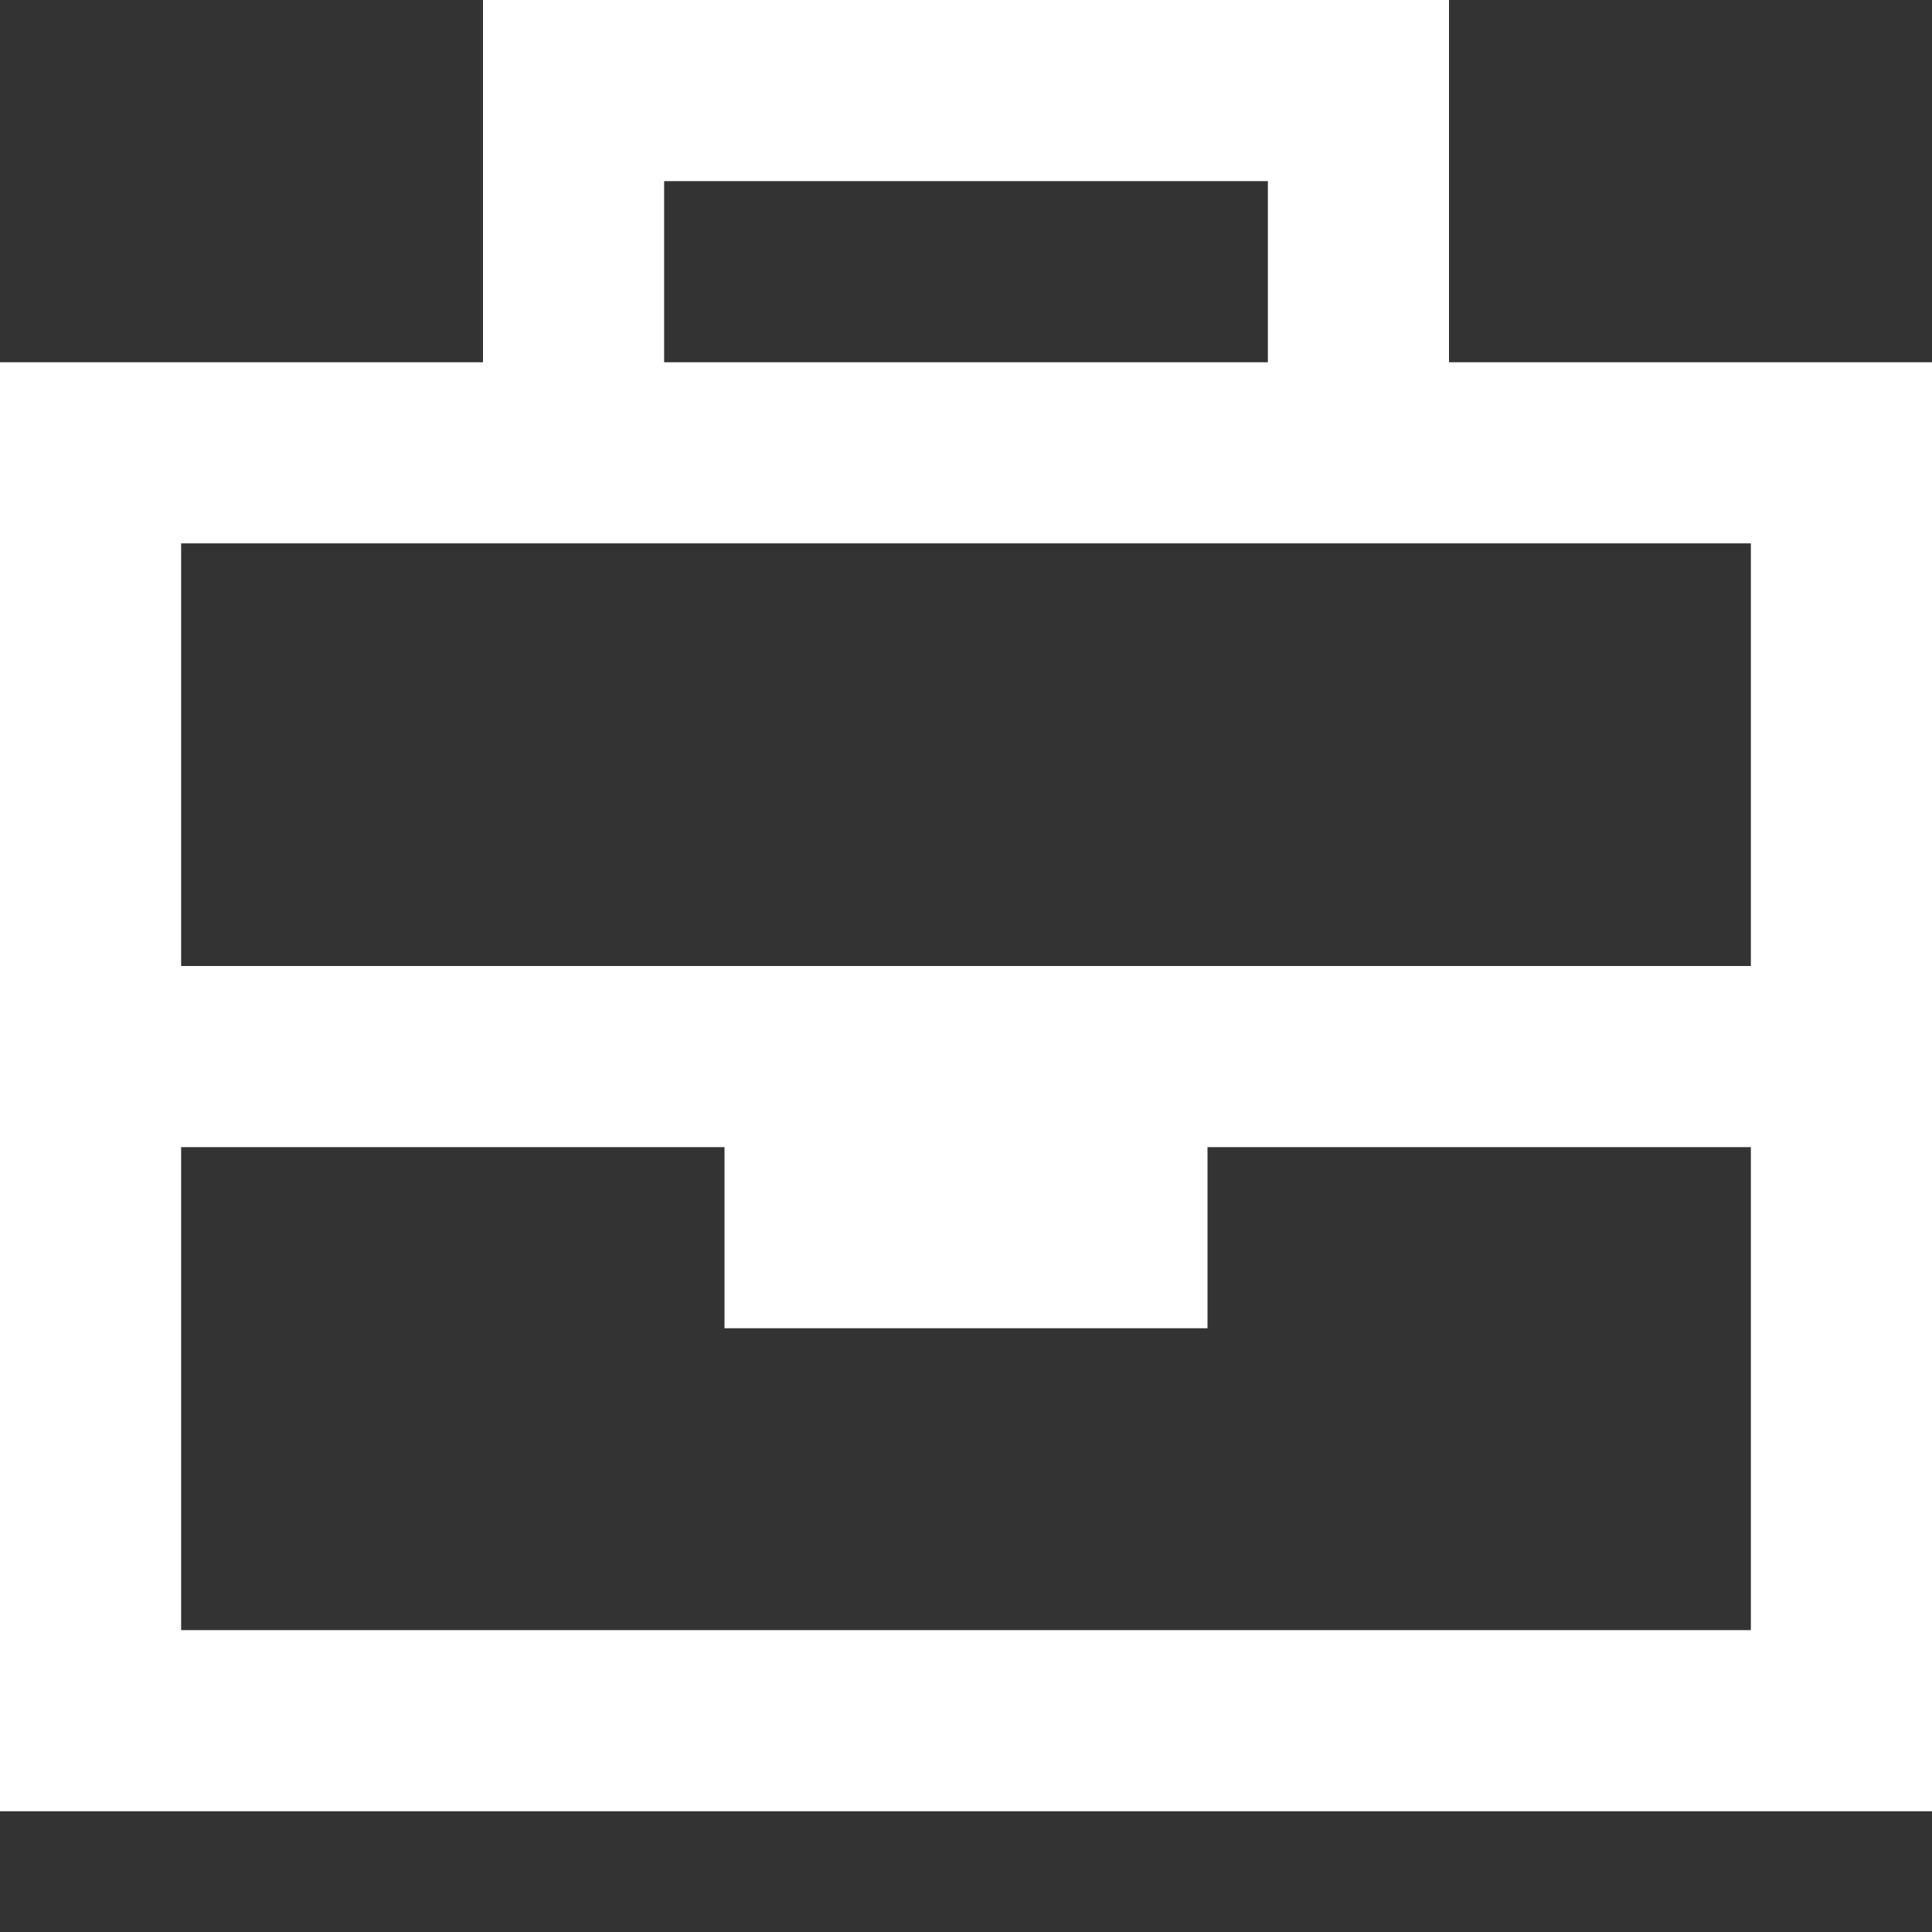
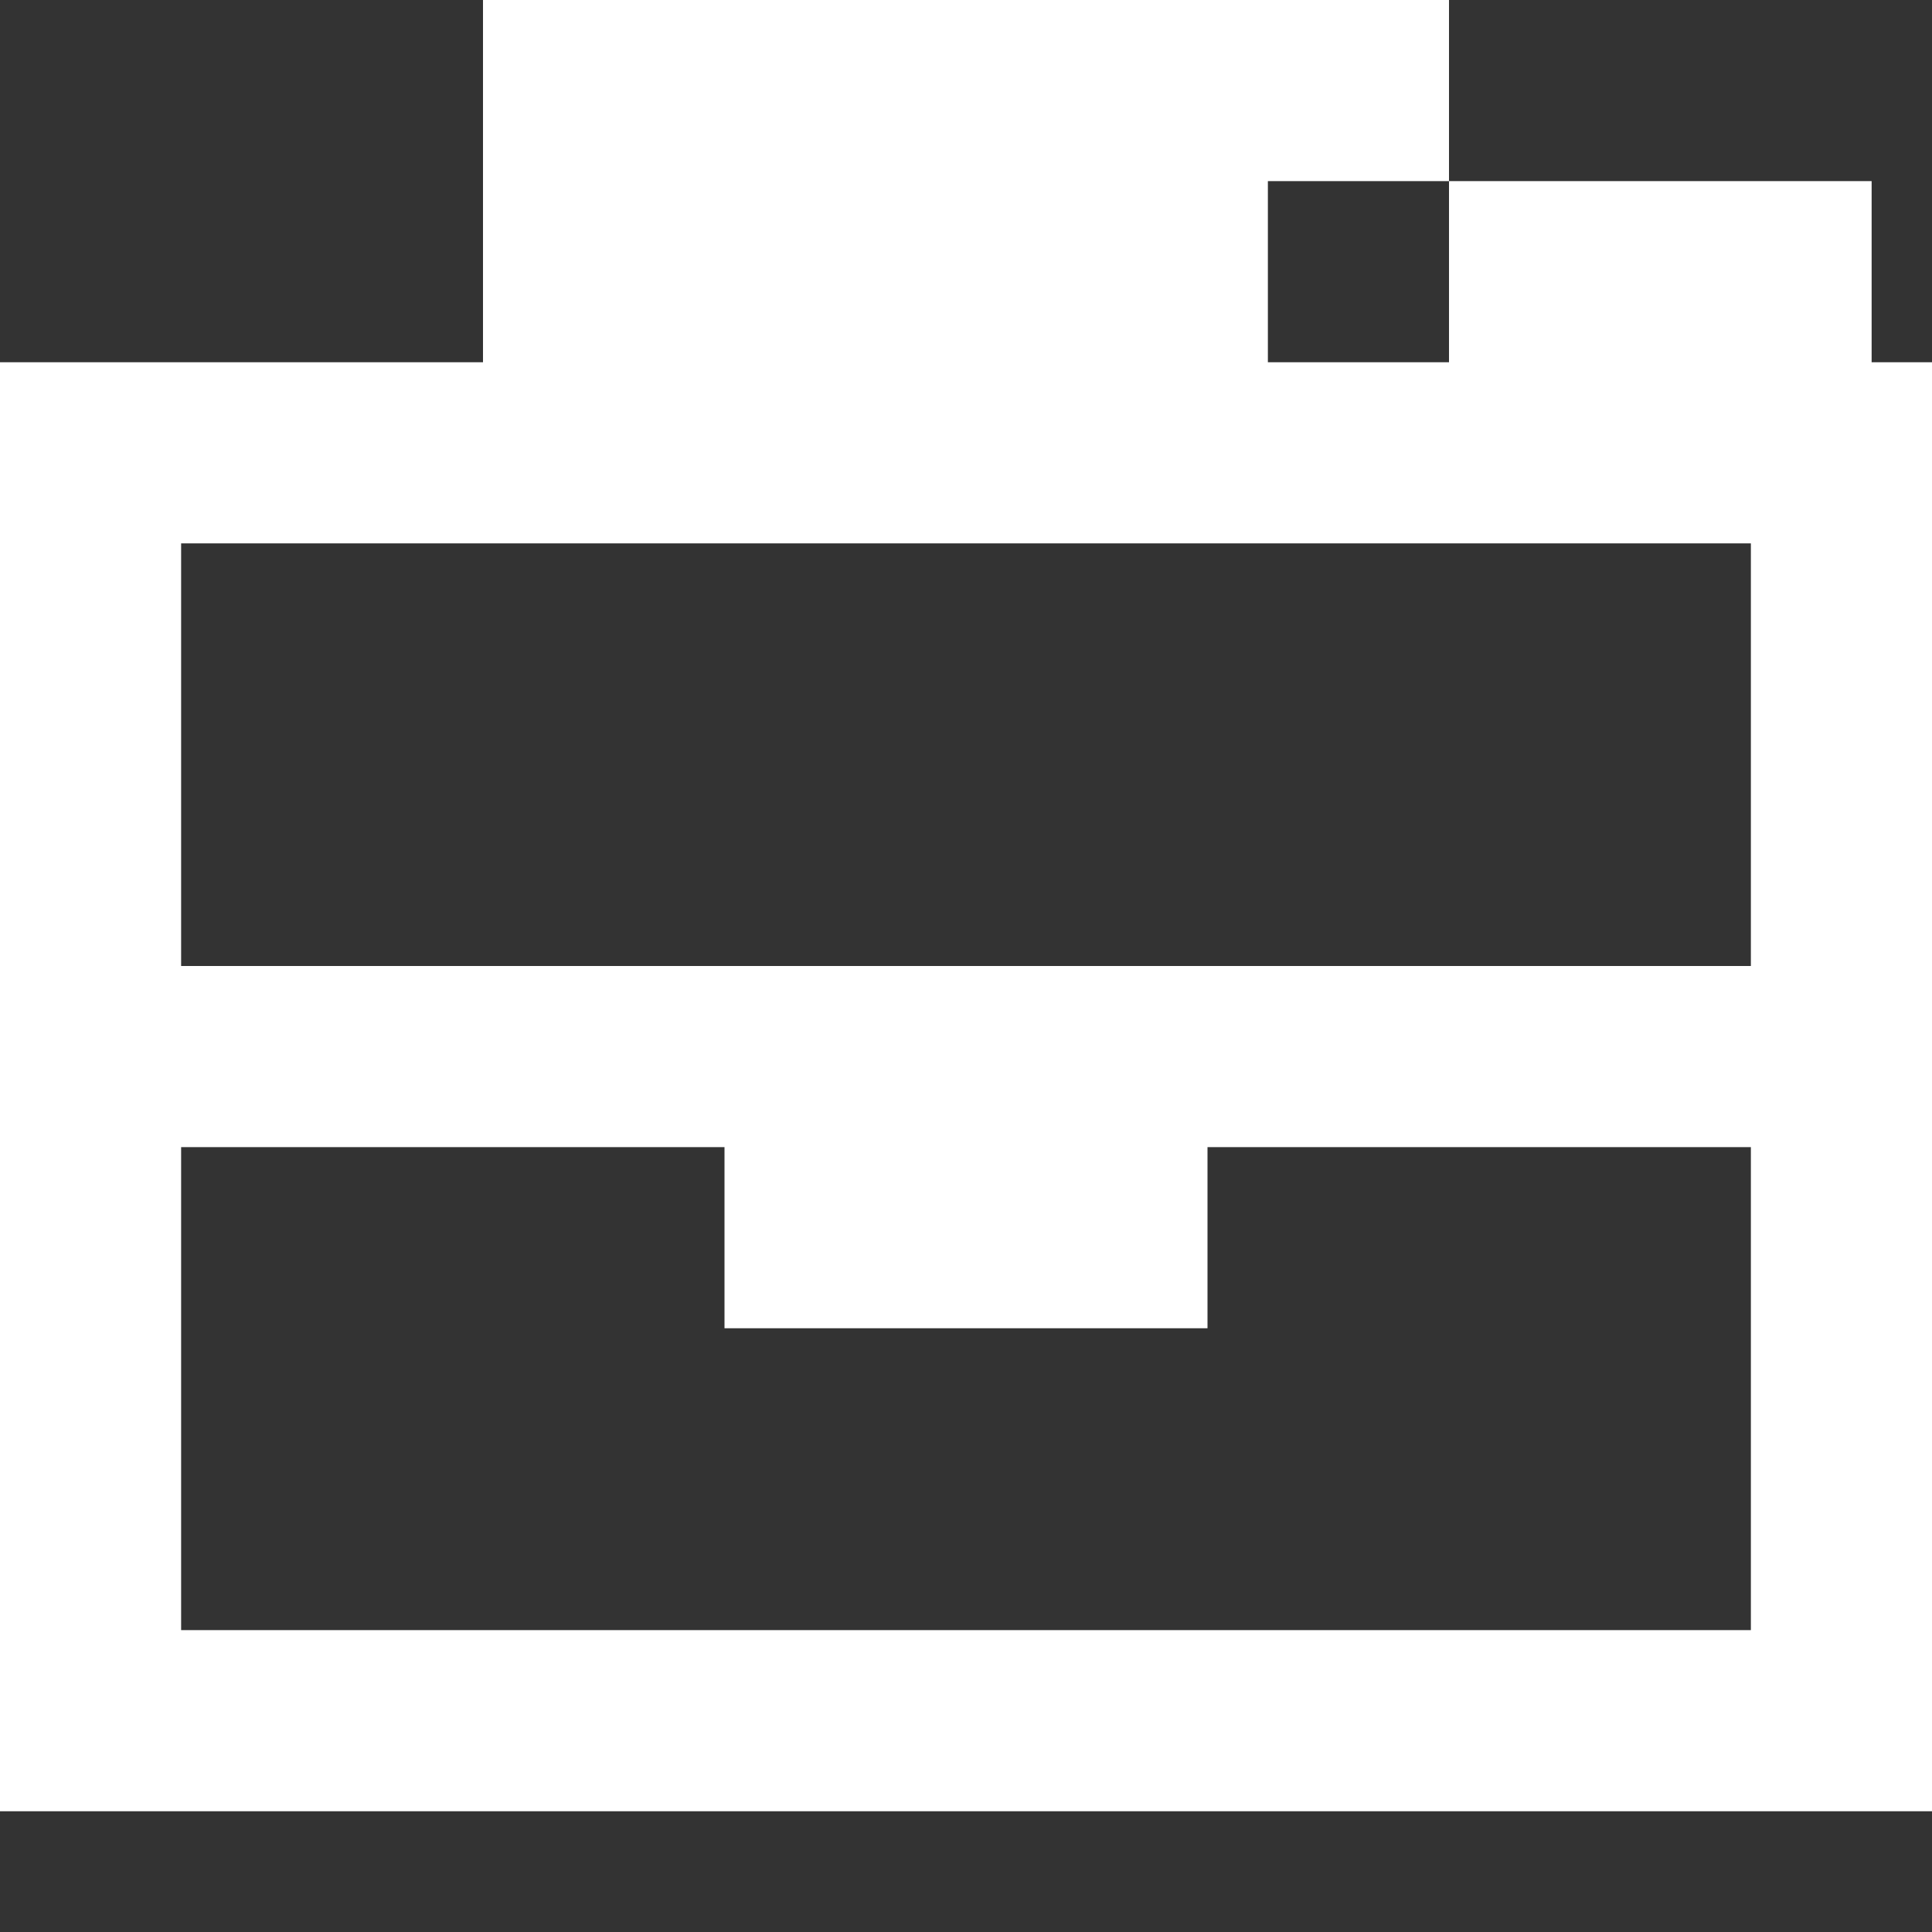
<svg xmlns="http://www.w3.org/2000/svg" version="1.1" id="Layer_1" x="0px" y="0px" viewBox="0 0 512 512" style="enable-background:new 0 0 512 512;" xml:space="preserve">
  <rect x="0" y="0" width="512" height="512" fill="#333333" stroke="none" />
  <style type="text/css">
	.st0{fill:#FFFFFF;}
</style>
-   <path class="st0" d="M152,0h-24v24v72H48H0v48v136v152v48h48h416h48v-48V280V144V96h-48h-80V24V0h-24H152z M464,256H320H192H48V144  h104h208h104V256z M320,304h144v128H48V304h144v48h128V304z M336,96H176V48h160V96z" />
+   <path class="st0" d="M152,0h-24v24v72H48H0v48v136v152v48h48h416h48v-48V280V144V96h-48h-80V24V0h-24H152z M464,256H320H192H48V144  h104h208h104V256z M320,304h144v128H48V304h144v48h128V304z M336,96V48h160V96z" />
</svg>